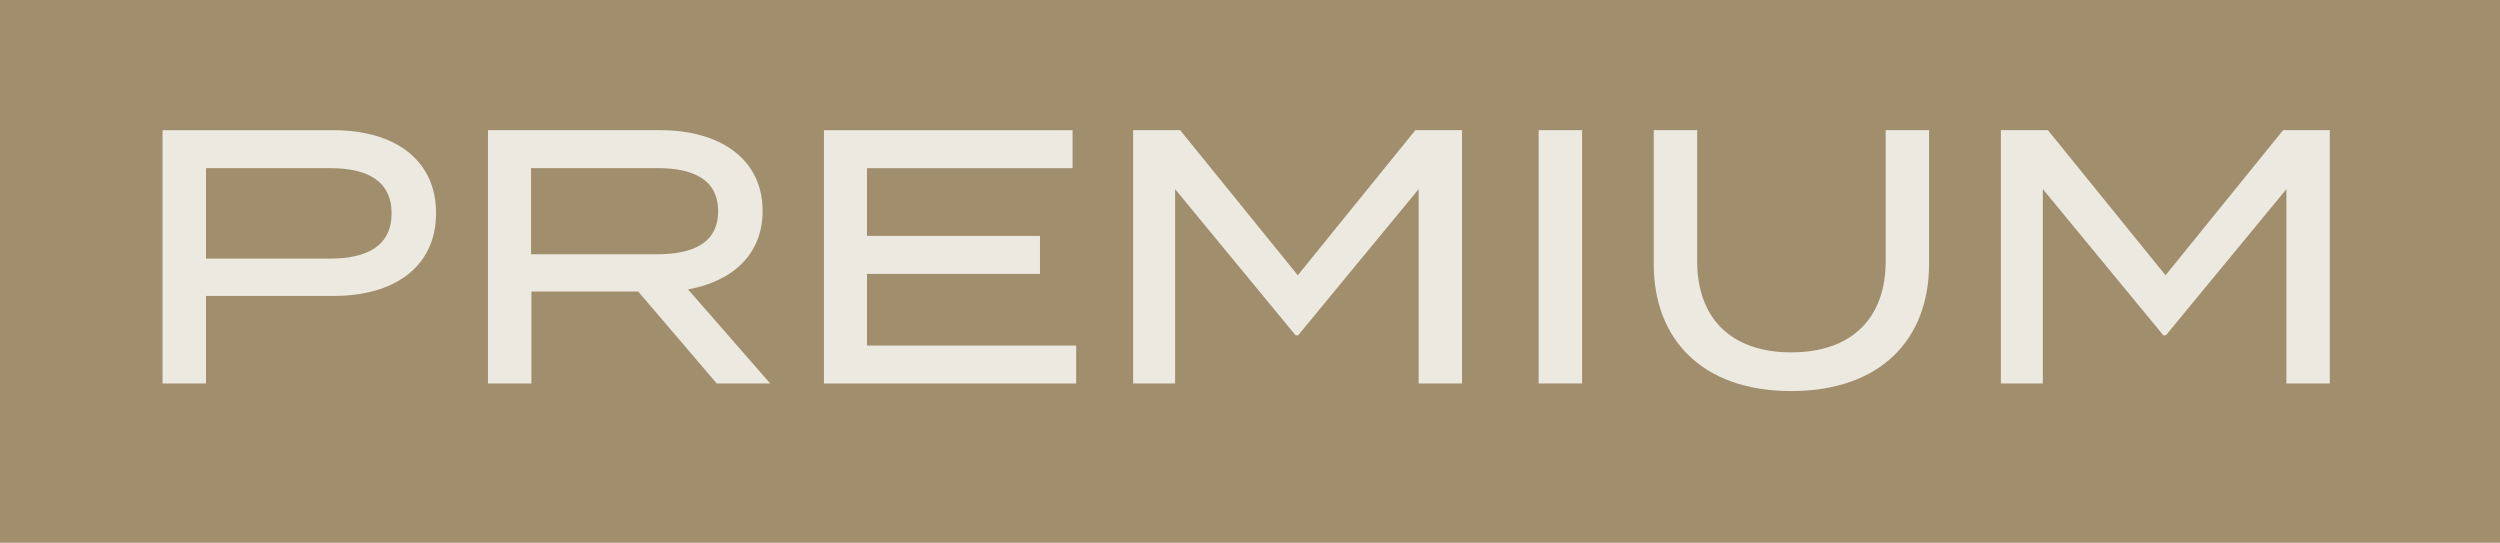
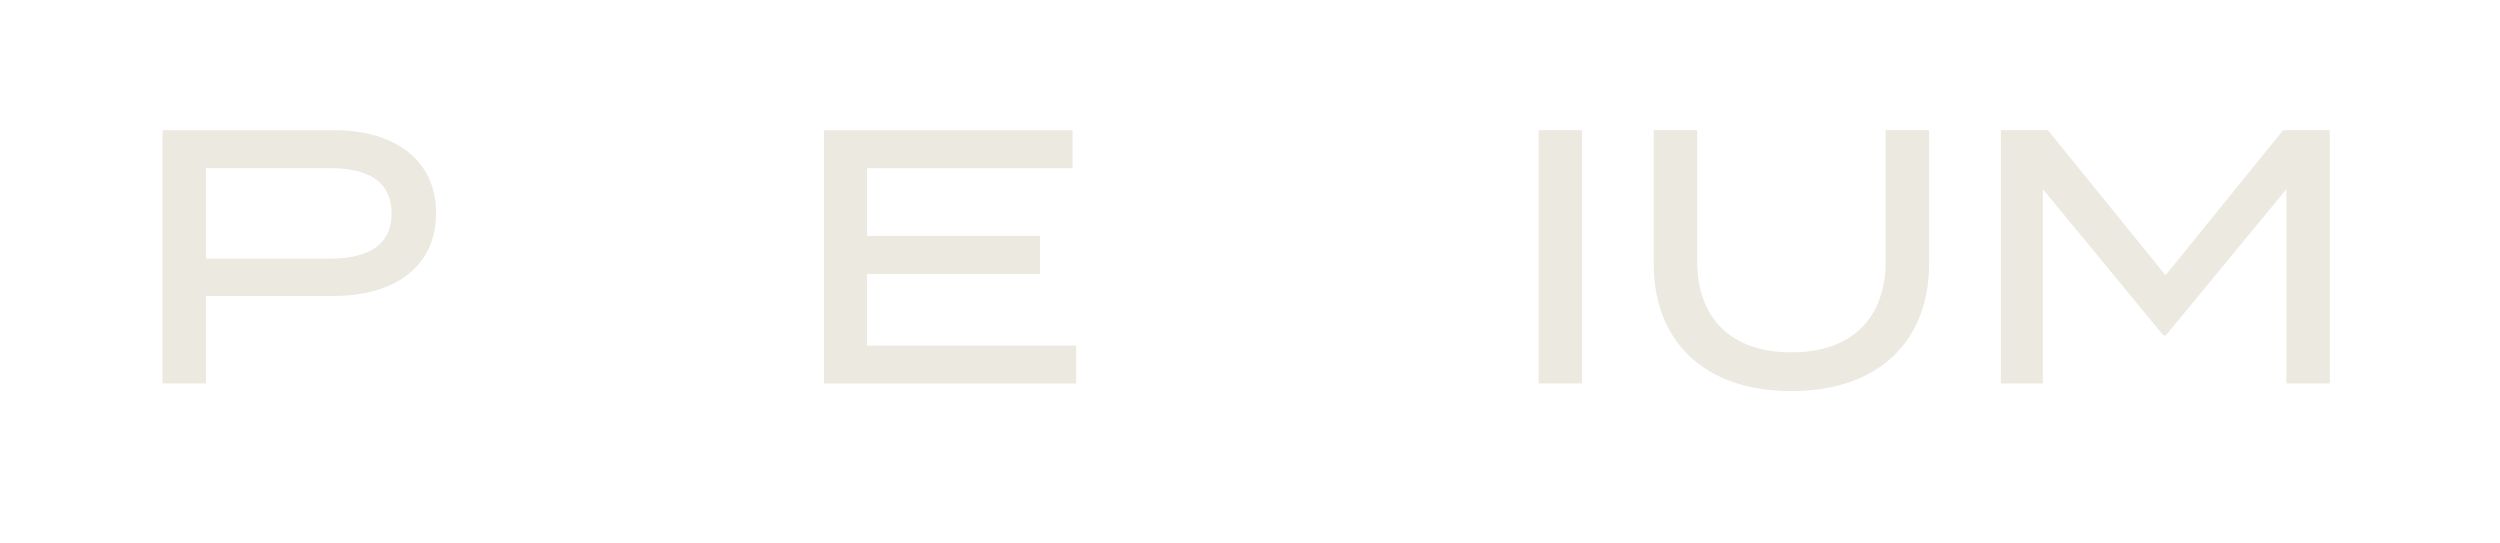
<svg xmlns="http://www.w3.org/2000/svg" viewBox="0 0 55.874 12.13">
-   <path d="m0 0h55.874v12.13h-55.874z" fill="#a18e6d" />
  <g fill="#ebe9e0">
    <path d="m9.746 4.761c0 1.189-.913 1.853-2.288 1.853h-2.854v1.957h-.971v-5.661h3.825c1.375 0 2.288.671 2.288 1.852zm-.994.009c0-.729-.542-1.012-1.375-1.012h-2.773v2.022h2.773c.833 0 1.375-.291 1.375-1.011z" />
-     <path d="m16.018 8.57-1.755-2.055h-2.386v2.055h-.971v-5.661h3.85c1.318 0 2.288.631 2.288 1.804 0 .979-.679 1.576-1.666 1.755l1.836 2.103h-1.196zm-1.327-2.888c.81 0 1.359-.259 1.359-.962 0-.704-.55-.963-1.359-.963h-2.822v1.925z" />
    <path d="m24.052 7.721v.85h-5.637v-5.661h5.556v.849h-4.594v1.513h3.866v.85h-3.866v1.601h4.675z" />
-     <path d="m32.676 2.909v5.661h-.97v-4.343l-2.693 3.267h-.057l-2.693-3.267v4.343h-.938v-5.661h1.051l2.629 3.243 2.628-3.243z" />
    <path d="m34.388 8.57v-5.661h.971v5.661h-.971z" />
    <path d="m43.114 2.909v2.992c0 1.674-1.075 2.839-3.081 2.839-1.997 0-3.073-1.165-3.073-2.839v-2.992h.971v2.928c0 1.27.752 2.038 2.103 2.038 1.358 0 2.11-.769 2.11-2.038v-2.928z" />
    <path d="m52.07 2.909v5.661h-.97v-4.343l-2.693 3.267h-.057l-2.693-3.267v4.343h-.938v-5.661h1.051l2.629 3.243 2.628-3.243z" />
  </g>
</svg>